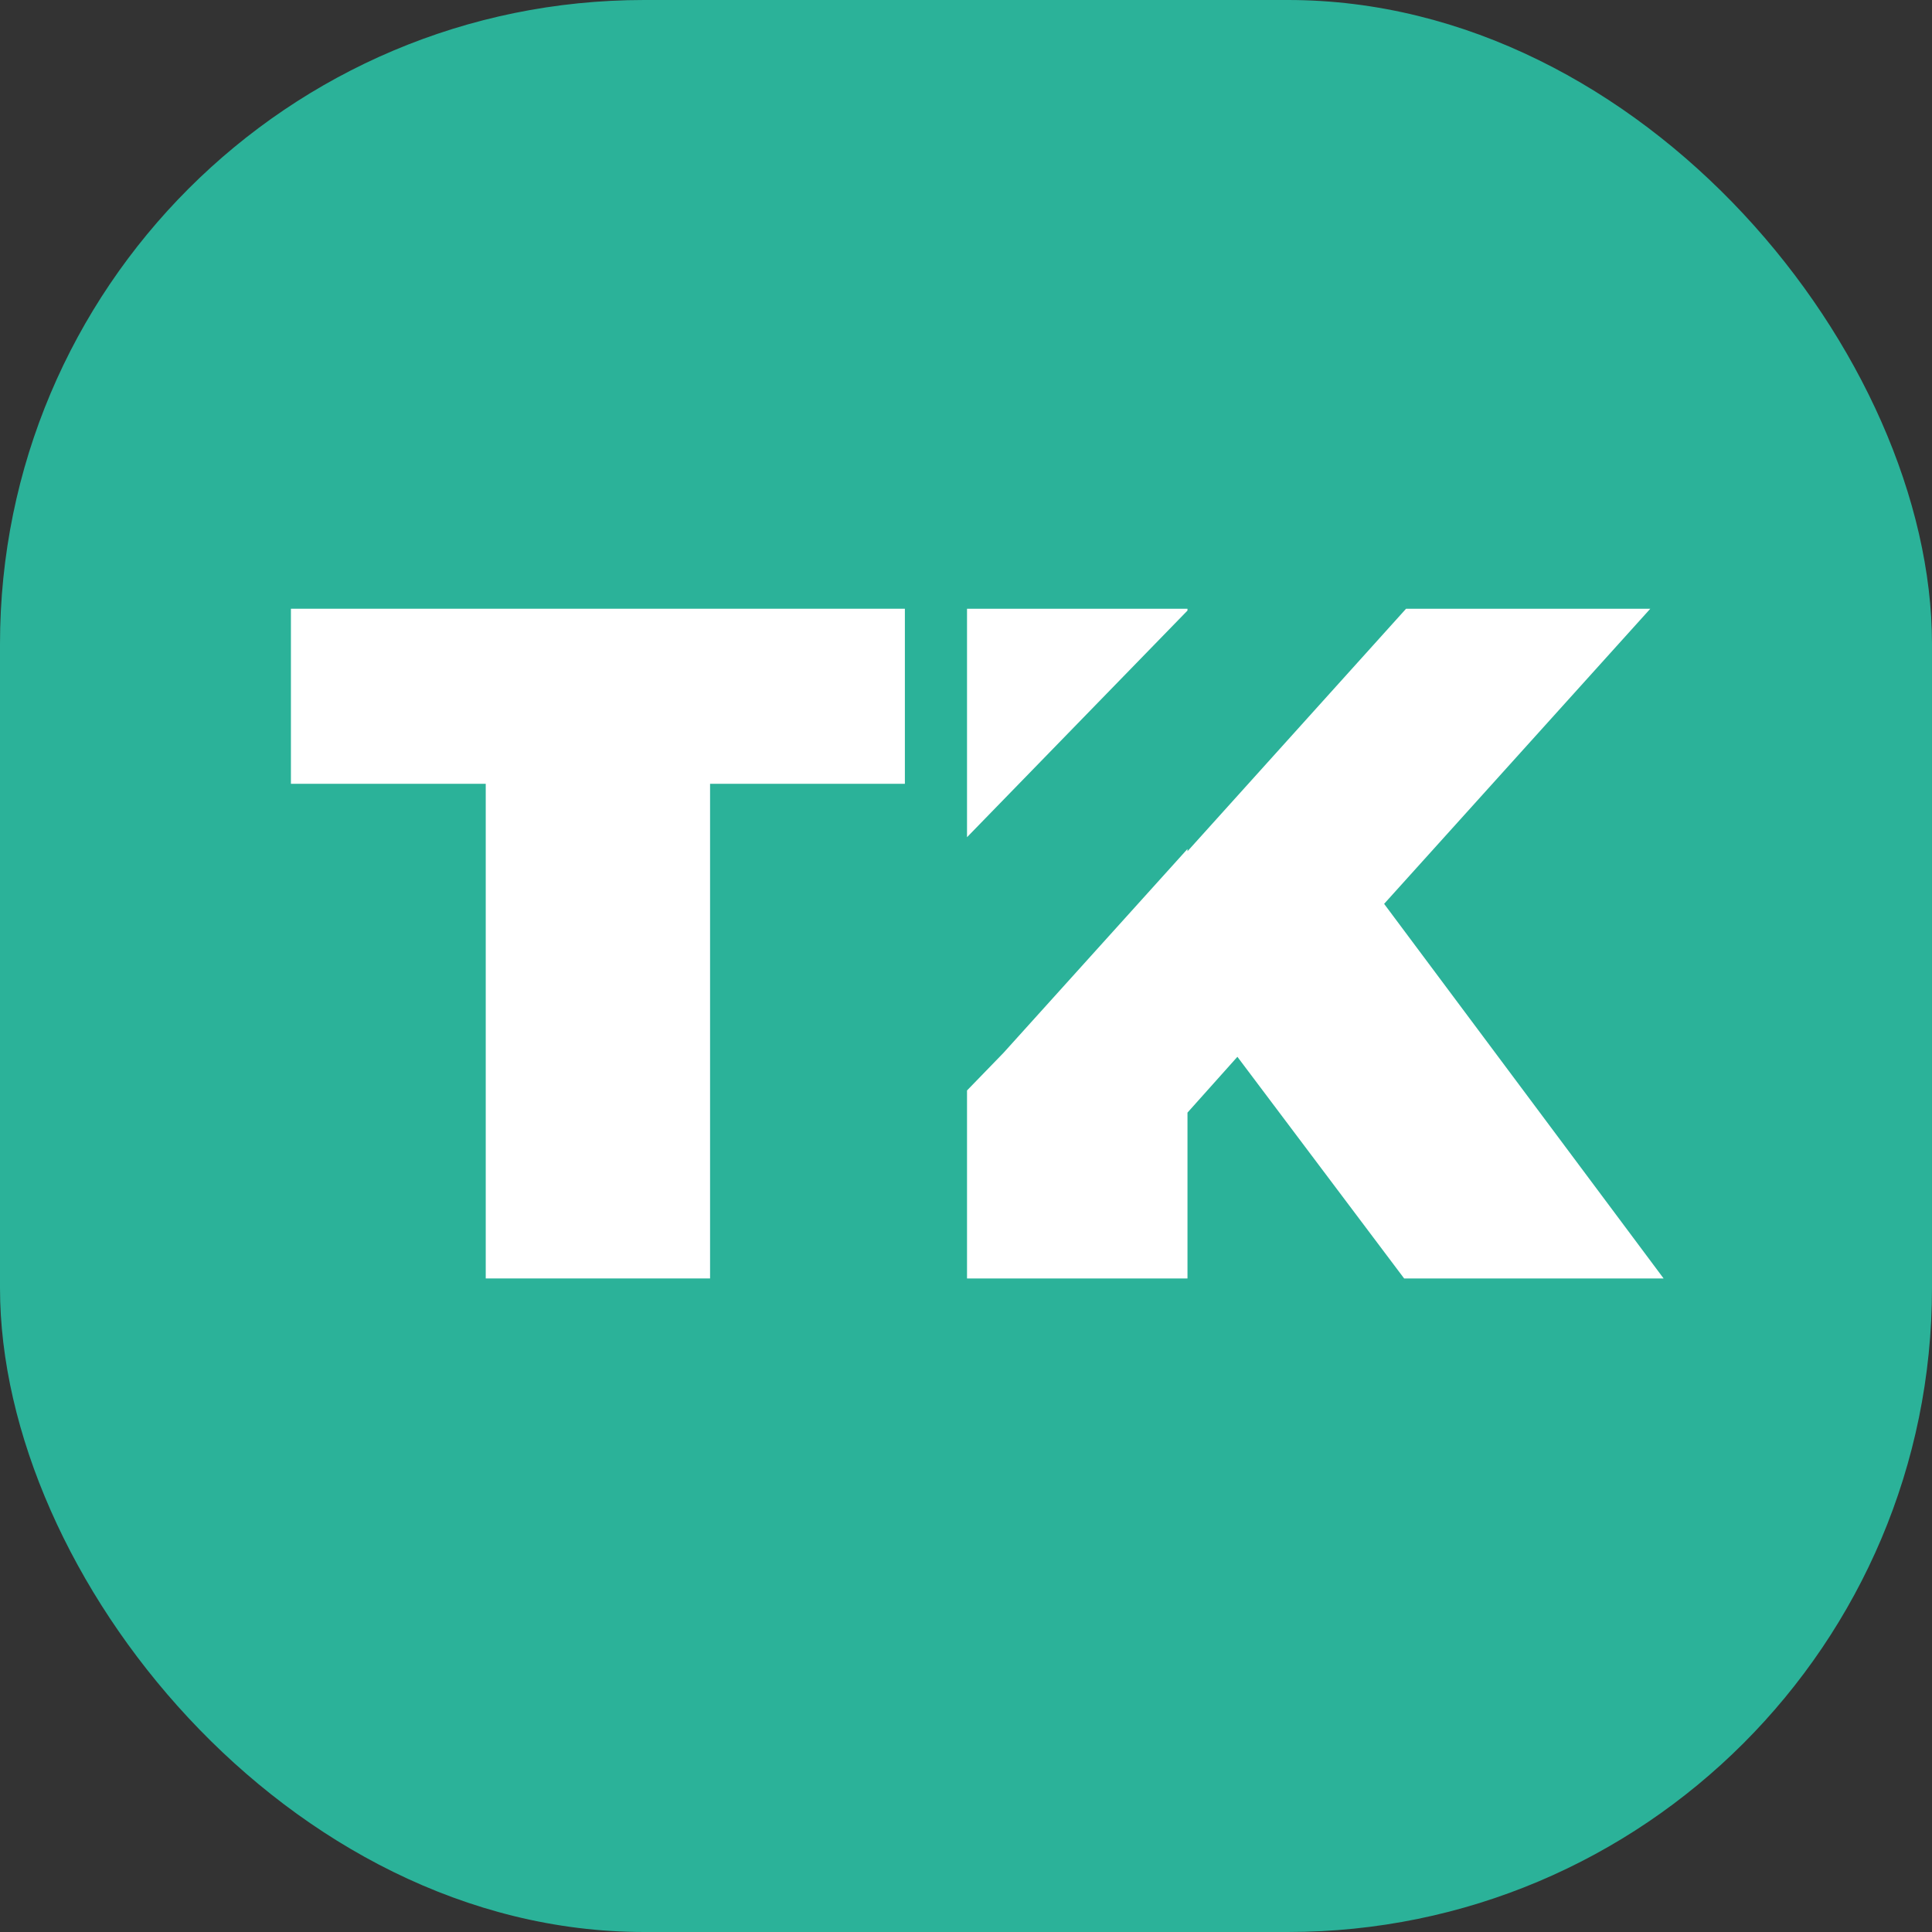
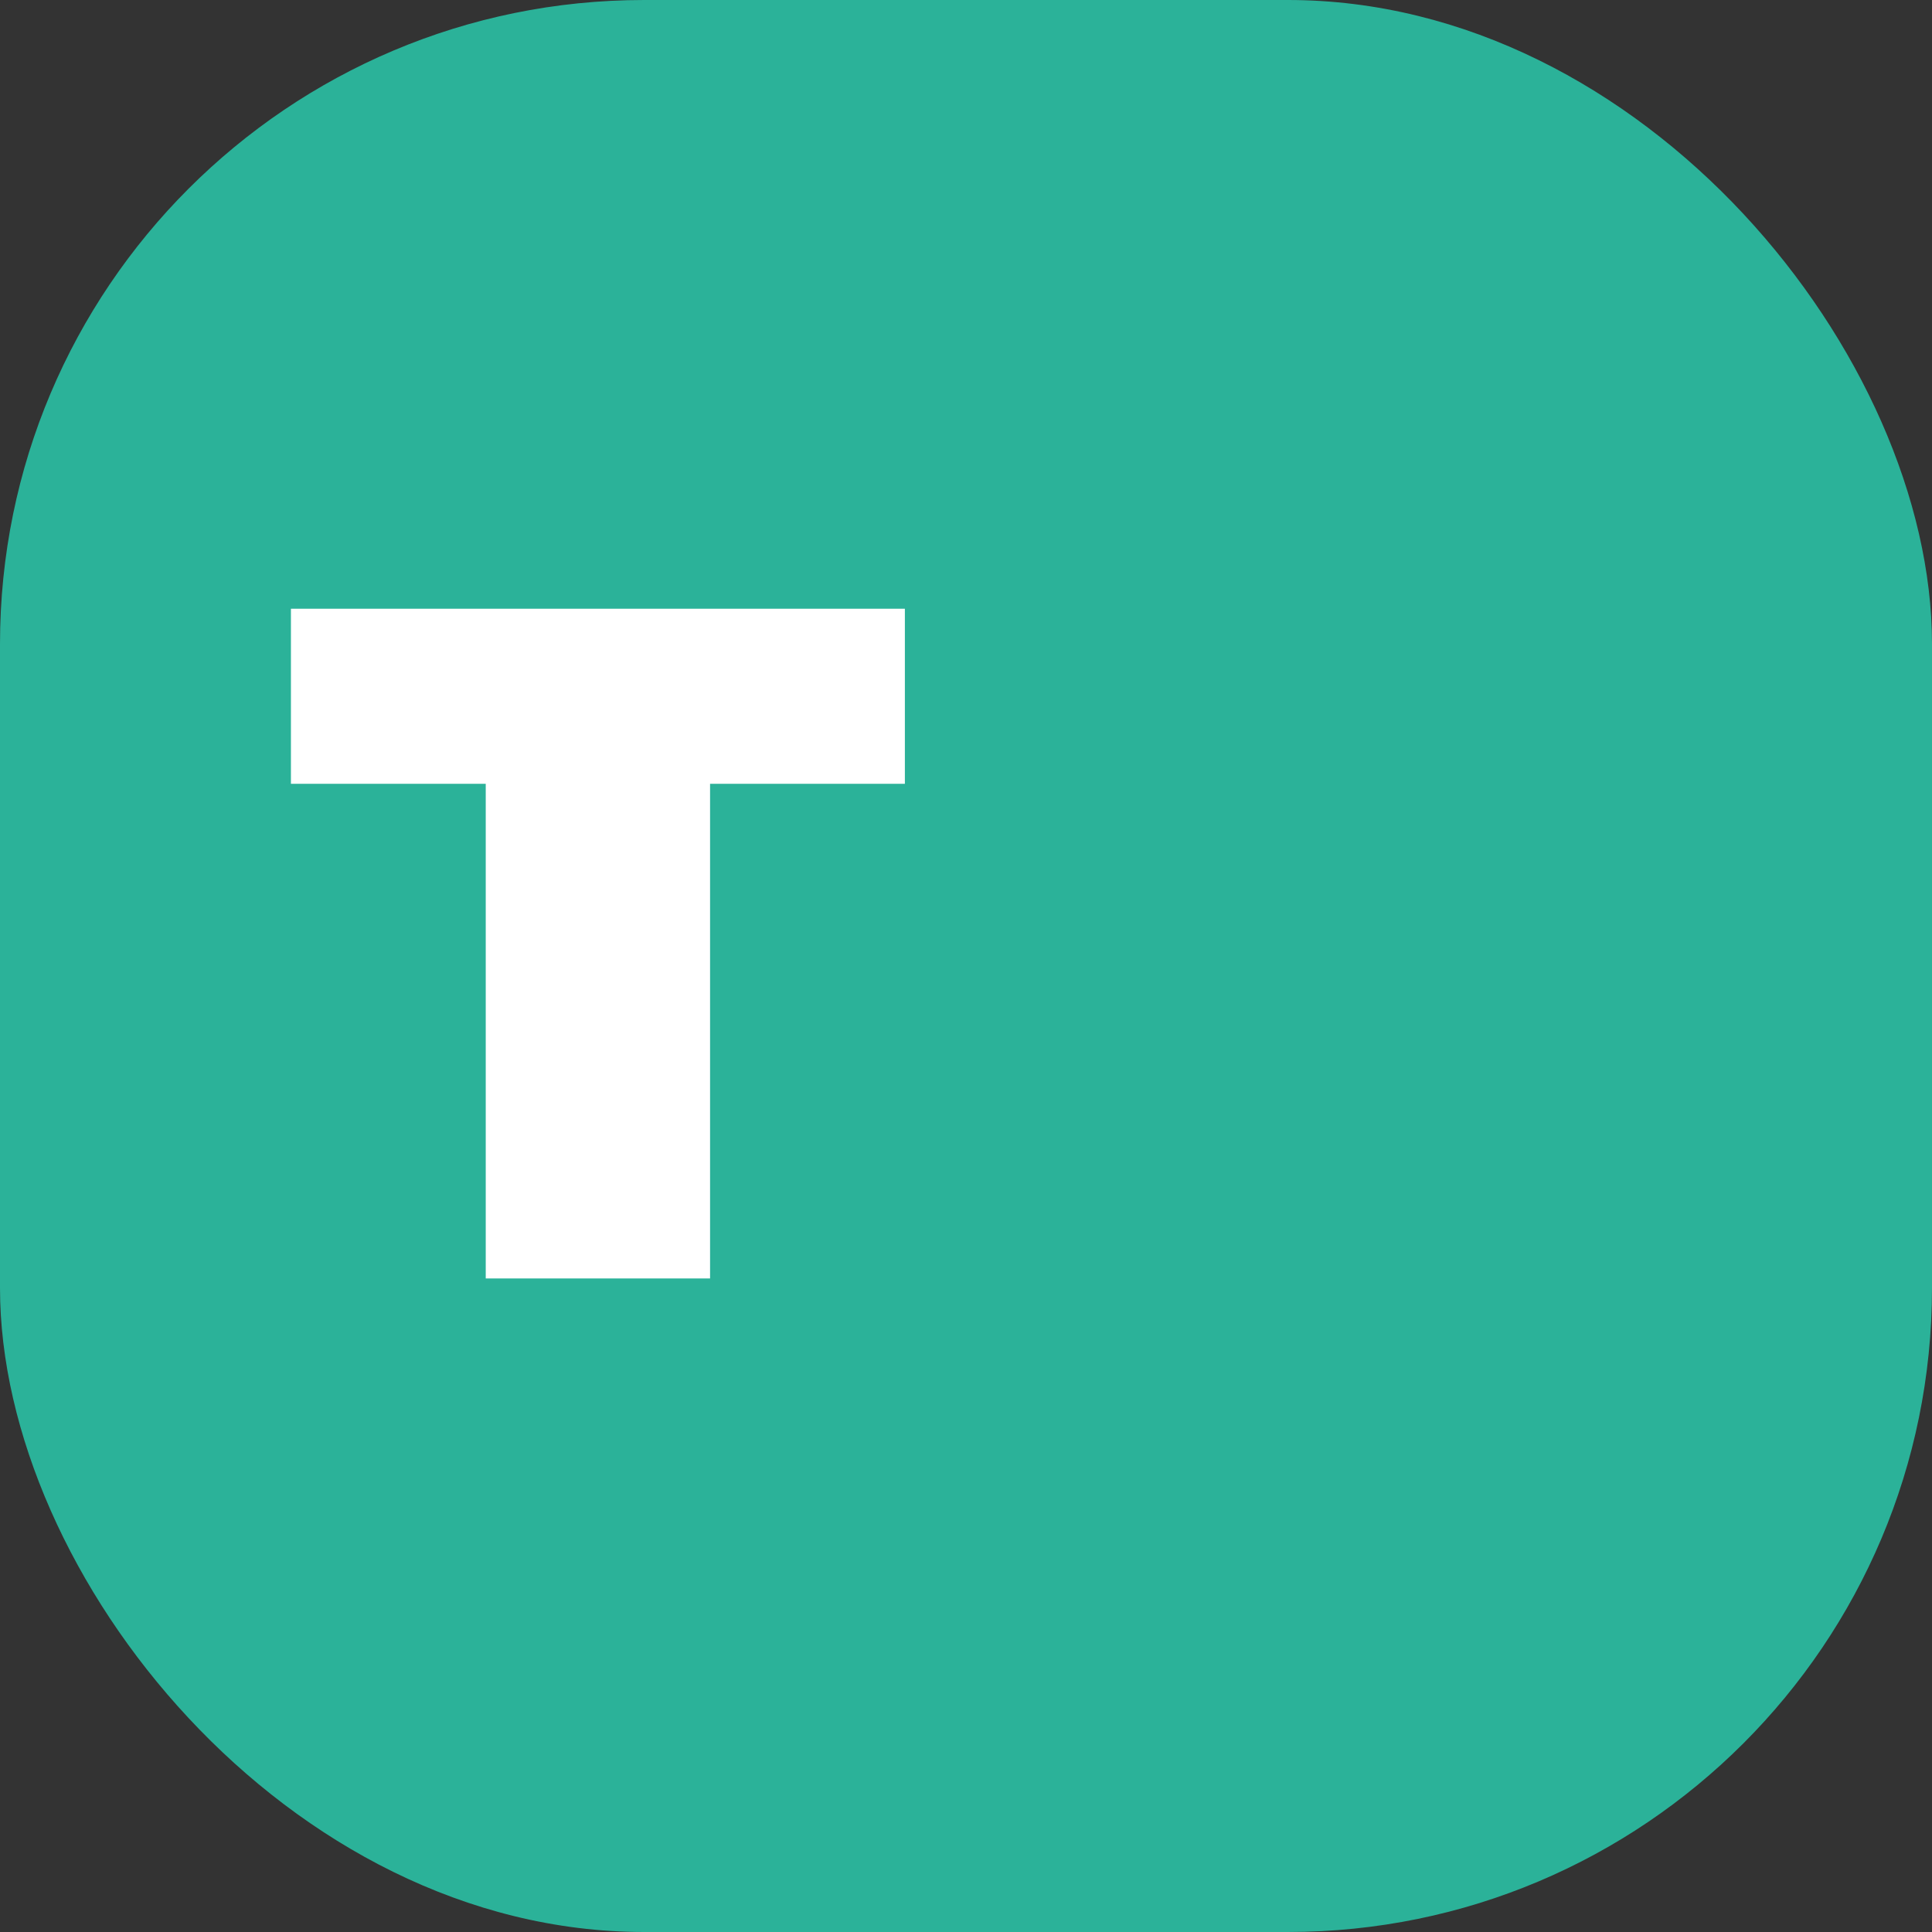
<svg xmlns="http://www.w3.org/2000/svg" width="36" height="36" viewBox="0 0 36 36" fill="none">
  <rect x="0" y="0" width="36" height="36" fill="#333333" stroke="none" />
  <rect width="36" height="36" rx="12" fill="#2BB299" />
  <g clip-path="url(#clip0_5579_13209)">
    <path d="M9.051 23.822V14.605H5.421V11.343H16.861V14.605H13.231V23.822H9.052H9.051Z" fill="white" />
-     <path d="M22.127 11.377V11.343H18.019V15.6L22.127 11.377Z" fill="white" />
-     <path d="M26.164 23.822H30.999L25.791 16.842L30.751 11.343H26.2L22.127 15.862V15.819L18.699 19.618L18.019 20.319V23.822H22.127V20.732L23.057 19.692L26.164 23.822Z" fill="white" />
  </g>
  <defs>
    <clipPath id="clip0_5579_13209">
      <rect width="26" height="13" fill="white" transform="translate(5 11)" />
    </clipPath>
  </defs>
</svg>